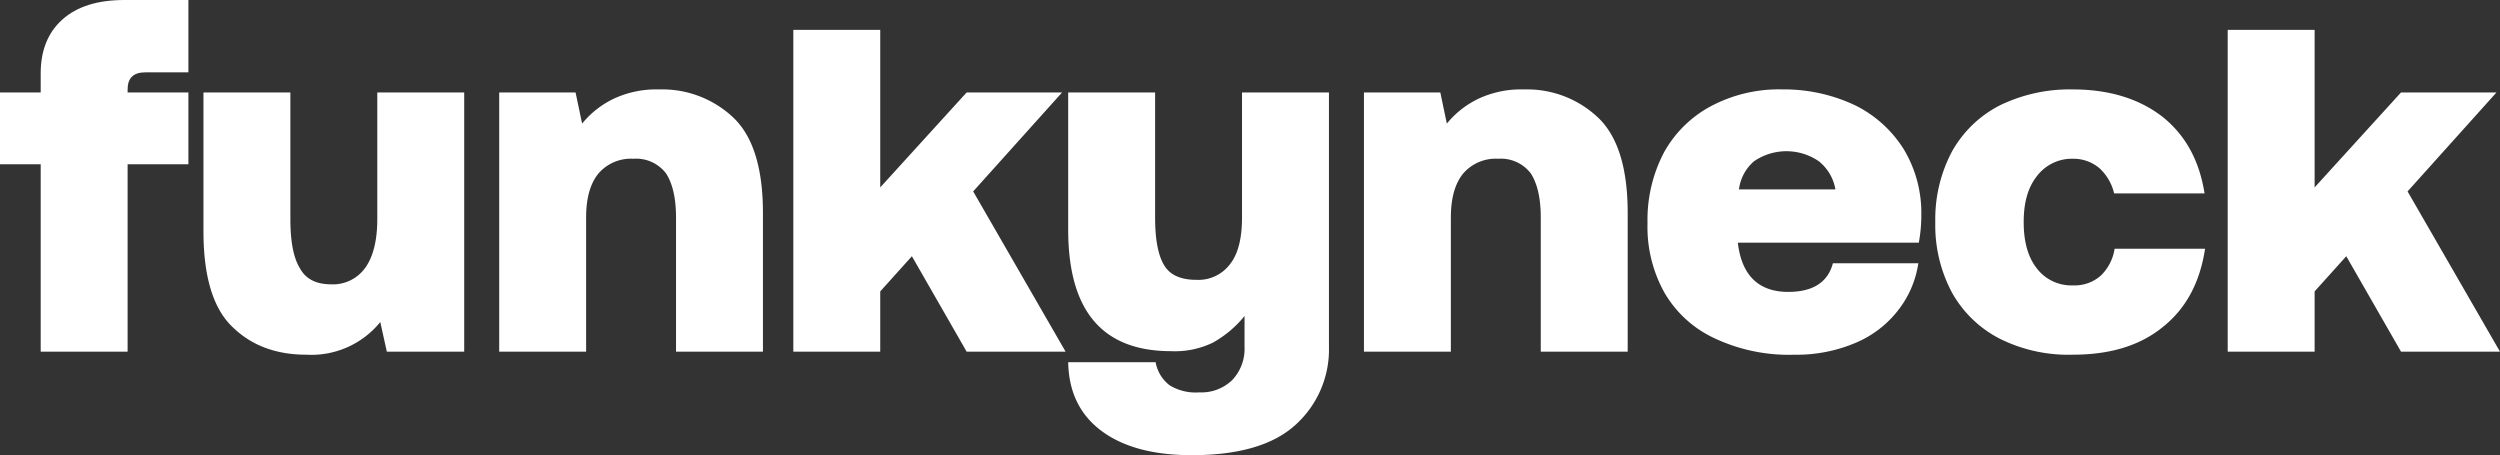
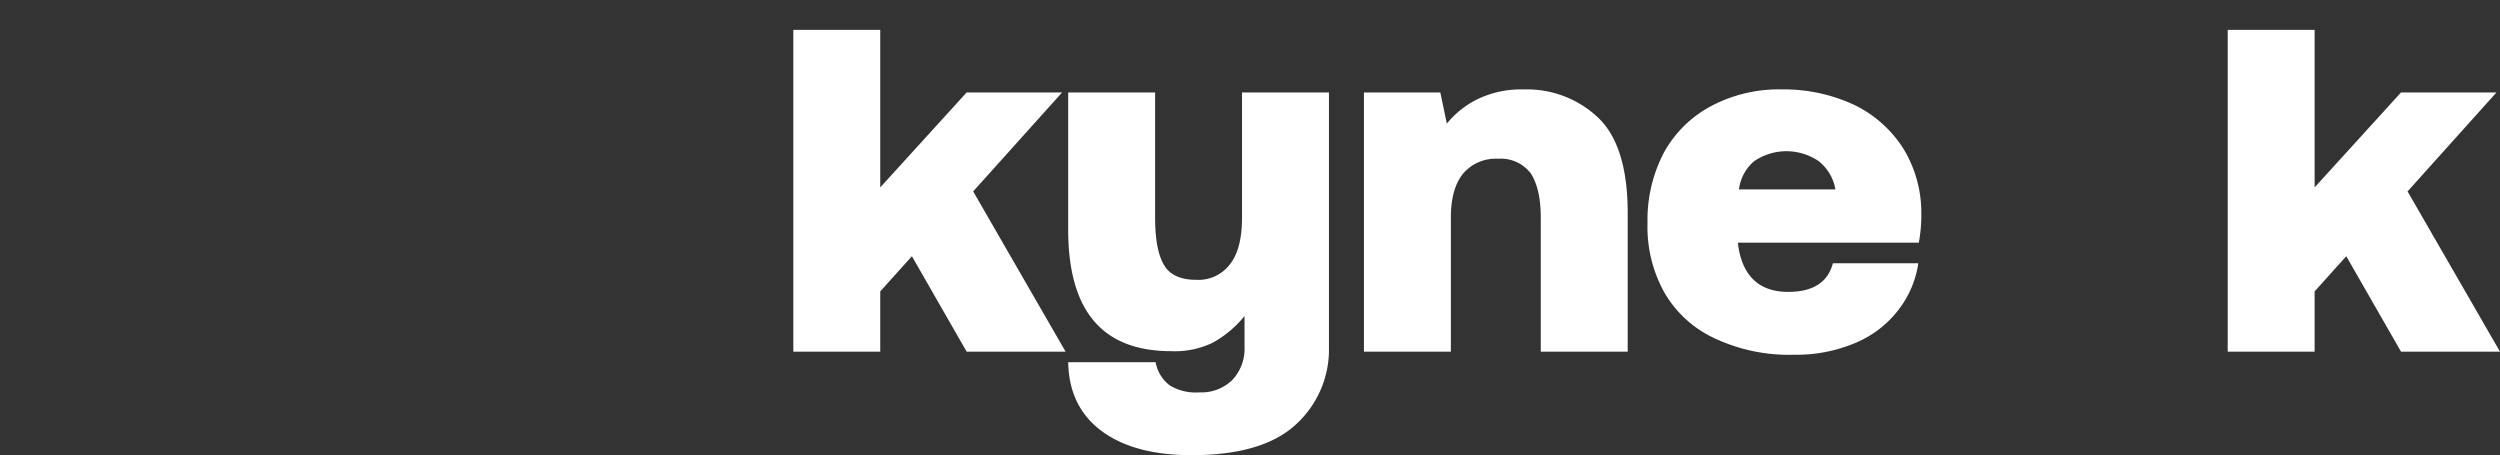
<svg xmlns="http://www.w3.org/2000/svg" id="funkyneck_wordmark_white" width="448.711" height="81.697" viewBox="0 0 448.711 81.697">
  <rect x="0" y="0" width="448.711" height="81.697" fill="#333333" stroke="none" />
  <path id="Trazado_413" data-name="Trazado 413" d="M717.938,9.875h15.6V38.153l15.51-17.043H766.18L750.219,38.874l16.592,28.765H749.047l-9.828-17.133-5.681,6.312v10.82h-15.6Z" transform="translate(-318.1 -4.519)" fill="#fff" />
-   <path id="Trazado_414" data-name="Trazado 414" d="M664.735,71.618c-4.148,3.426-9.558,5.049-16.231,5.049a27.54,27.54,0,0,1-13.165-2.886,20.543,20.543,0,0,1-8.566-8.3A25.622,25.622,0,0,1,623.8,52.862a25.865,25.865,0,0,1,2.975-12.624,20.545,20.545,0,0,1,8.566-8.3A28.635,28.635,0,0,1,648.5,29.057c6.583,0,11.993,1.713,16.141,4.959,4.148,3.336,6.583,7.935,7.485,13.706H655.9a8.954,8.954,0,0,0-2.615-4.509A7.2,7.2,0,0,0,648.5,41.5a7.866,7.866,0,0,0-6.492,3.156c-1.623,2.074-2.344,4.779-2.344,8.206s.721,6.222,2.344,8.3a7.789,7.789,0,0,0,6.492,3.066,7.072,7.072,0,0,0,4.96-1.713,8.457,8.457,0,0,0,2.525-4.869H672.22C671.318,63.593,668.883,68.282,664.735,71.618Z" transform="translate(-276.444 -13.006)" fill="#fff" />
  <path id="Trazado_415" data-name="Trazado 415" d="M534.133,40.328a20.856,20.856,0,0,1,8.476-8.3,25.976,25.976,0,0,1,12.714-2.976,29.872,29.872,0,0,1,12.985,2.8,21.547,21.547,0,0,1,8.837,7.935A22.141,22.141,0,0,1,580.3,51.51a26.888,26.888,0,0,1-.451,5.05H547.388v.18c.721,5.771,3.787,8.657,9.017,8.657,4.418,0,7.123-1.713,8.025-5.14H579.76a17.865,17.865,0,0,1-3.516,8.3,18.94,18.94,0,0,1-7.665,5.951,27.047,27.047,0,0,1-11.091,2.164,31.25,31.25,0,0,1-14.157-2.886,20.186,20.186,0,0,1-9.108-8.206,24.145,24.145,0,0,1-3.066-12.534A25.972,25.972,0,0,1,534.133,40.328ZM564.881,47a8.23,8.23,0,0,0-2.975-5.05,10.279,10.279,0,0,0-11.632,0A7.941,7.941,0,0,0,547.569,47Z" transform="translate(-235.453 -13.006)" fill="#fff" />
  <path id="Trazado_416" data-name="Trazado 416" d="M481.881,34.107c3.517,3.336,5.32,9.017,5.32,17.133V76.127H471.6V52.051c0-3.517-.631-6.132-1.8-7.935a6.754,6.754,0,0,0-5.861-2.615,7.683,7.683,0,0,0-6.312,2.705q-2.164,2.705-2.164,7.845V76.127h-15.6V29.6h13.707l1.172,5.591a16.47,16.47,0,0,1,5.771-4.509,18.068,18.068,0,0,1,8.116-1.623A18.53,18.53,0,0,1,481.881,34.107Z" transform="translate(-195.056 -13.006)" fill="#fff" />
  <path id="Trazado_417" data-name="Trazado 417" d="M391.456,30.027V75.654a18.2,18.2,0,0,1-6.042,14.067c-3.967,3.607-10.189,5.411-18.575,5.411-6.673,0-12.083-1.353-16.051-4.238s-6.041-7.034-6.132-12.444h15.69a6.7,6.7,0,0,0,2.524,4.148,8.943,8.943,0,0,0,5.32,1.262,7.969,7.969,0,0,0,5.861-2.164,8.164,8.164,0,0,0,2.254-6.042v-5.5a19.568,19.568,0,0,1-5.681,4.779,15.6,15.6,0,0,1-7.484,1.533c-12.354,0-18.486-7.214-18.486-21.822V30.027h15.6V52.48c0,3.968.541,6.763,1.623,8.566s3.066,2.615,5.771,2.615a7.09,7.09,0,0,0,6.041-2.8q2.164-2.705,2.164-8.386V30.027Z" transform="translate(-152.93 -13.436)" fill="#fff" />
  <path id="Trazado_418" data-name="Trazado 418" d="M256.161,9.875h15.6V38.153l15.51-17.043H304.4l-15.96,17.764,16.591,28.765H287.271l-9.829-17.133-5.681,6.312v10.82h-15.6Z" transform="translate(-113.772 -4.519)" fill="#fff" />
-   <path id="Trazado_419" data-name="Trazado 419" d="M203.488,34.107c3.517,3.336,5.32,9.017,5.32,17.133V76.127h-15.6V52.051c0-3.517-.631-6.132-1.8-7.935a6.752,6.752,0,0,0-5.861-2.615,7.683,7.683,0,0,0-6.312,2.705q-2.164,2.705-2.164,7.845V76.127h-15.6V29.6h13.707l1.172,5.591a16.47,16.47,0,0,1,5.771-4.509,18.068,18.068,0,0,1,8.116-1.623A18.531,18.531,0,0,1,203.488,34.107Z" transform="translate(-71.872 -13.006)" fill="#fff" />
-   <path id="Trazado_420" data-name="Trazado 420" d="M113.063,30.027V76.556H99.176L98,71.236A15.915,15.915,0,0,1,84.749,77.1c-5.41,0-9.829-1.623-13.255-4.96-3.517-3.336-5.23-9.107-5.23-17.223V30.027h15.6V52.751c0,3.968.541,6.943,1.713,8.837,1.082,1.984,2.976,2.885,5.681,2.885A7.119,7.119,0,0,0,95.3,61.5c1.442-1.984,2.164-4.959,2.164-8.747V30.027Z" transform="translate(-29.746 -13.436)" fill="#fff" />
-   <path id="Trazado_421" data-name="Trazado 421" d="M8.067,16.859V13.432c0-4.058,1.262-7.3,3.877-9.648S18.257.267,23.126.267H34.578V13.252H26.823c-2.164,0-3.156,1.082-3.156,3.066v.541H34.578V29.754H23.667V63.388H8.067V29.754H.763V16.859Z" transform="translate(-0.763 -0.267)" fill="#fff" />
</svg>